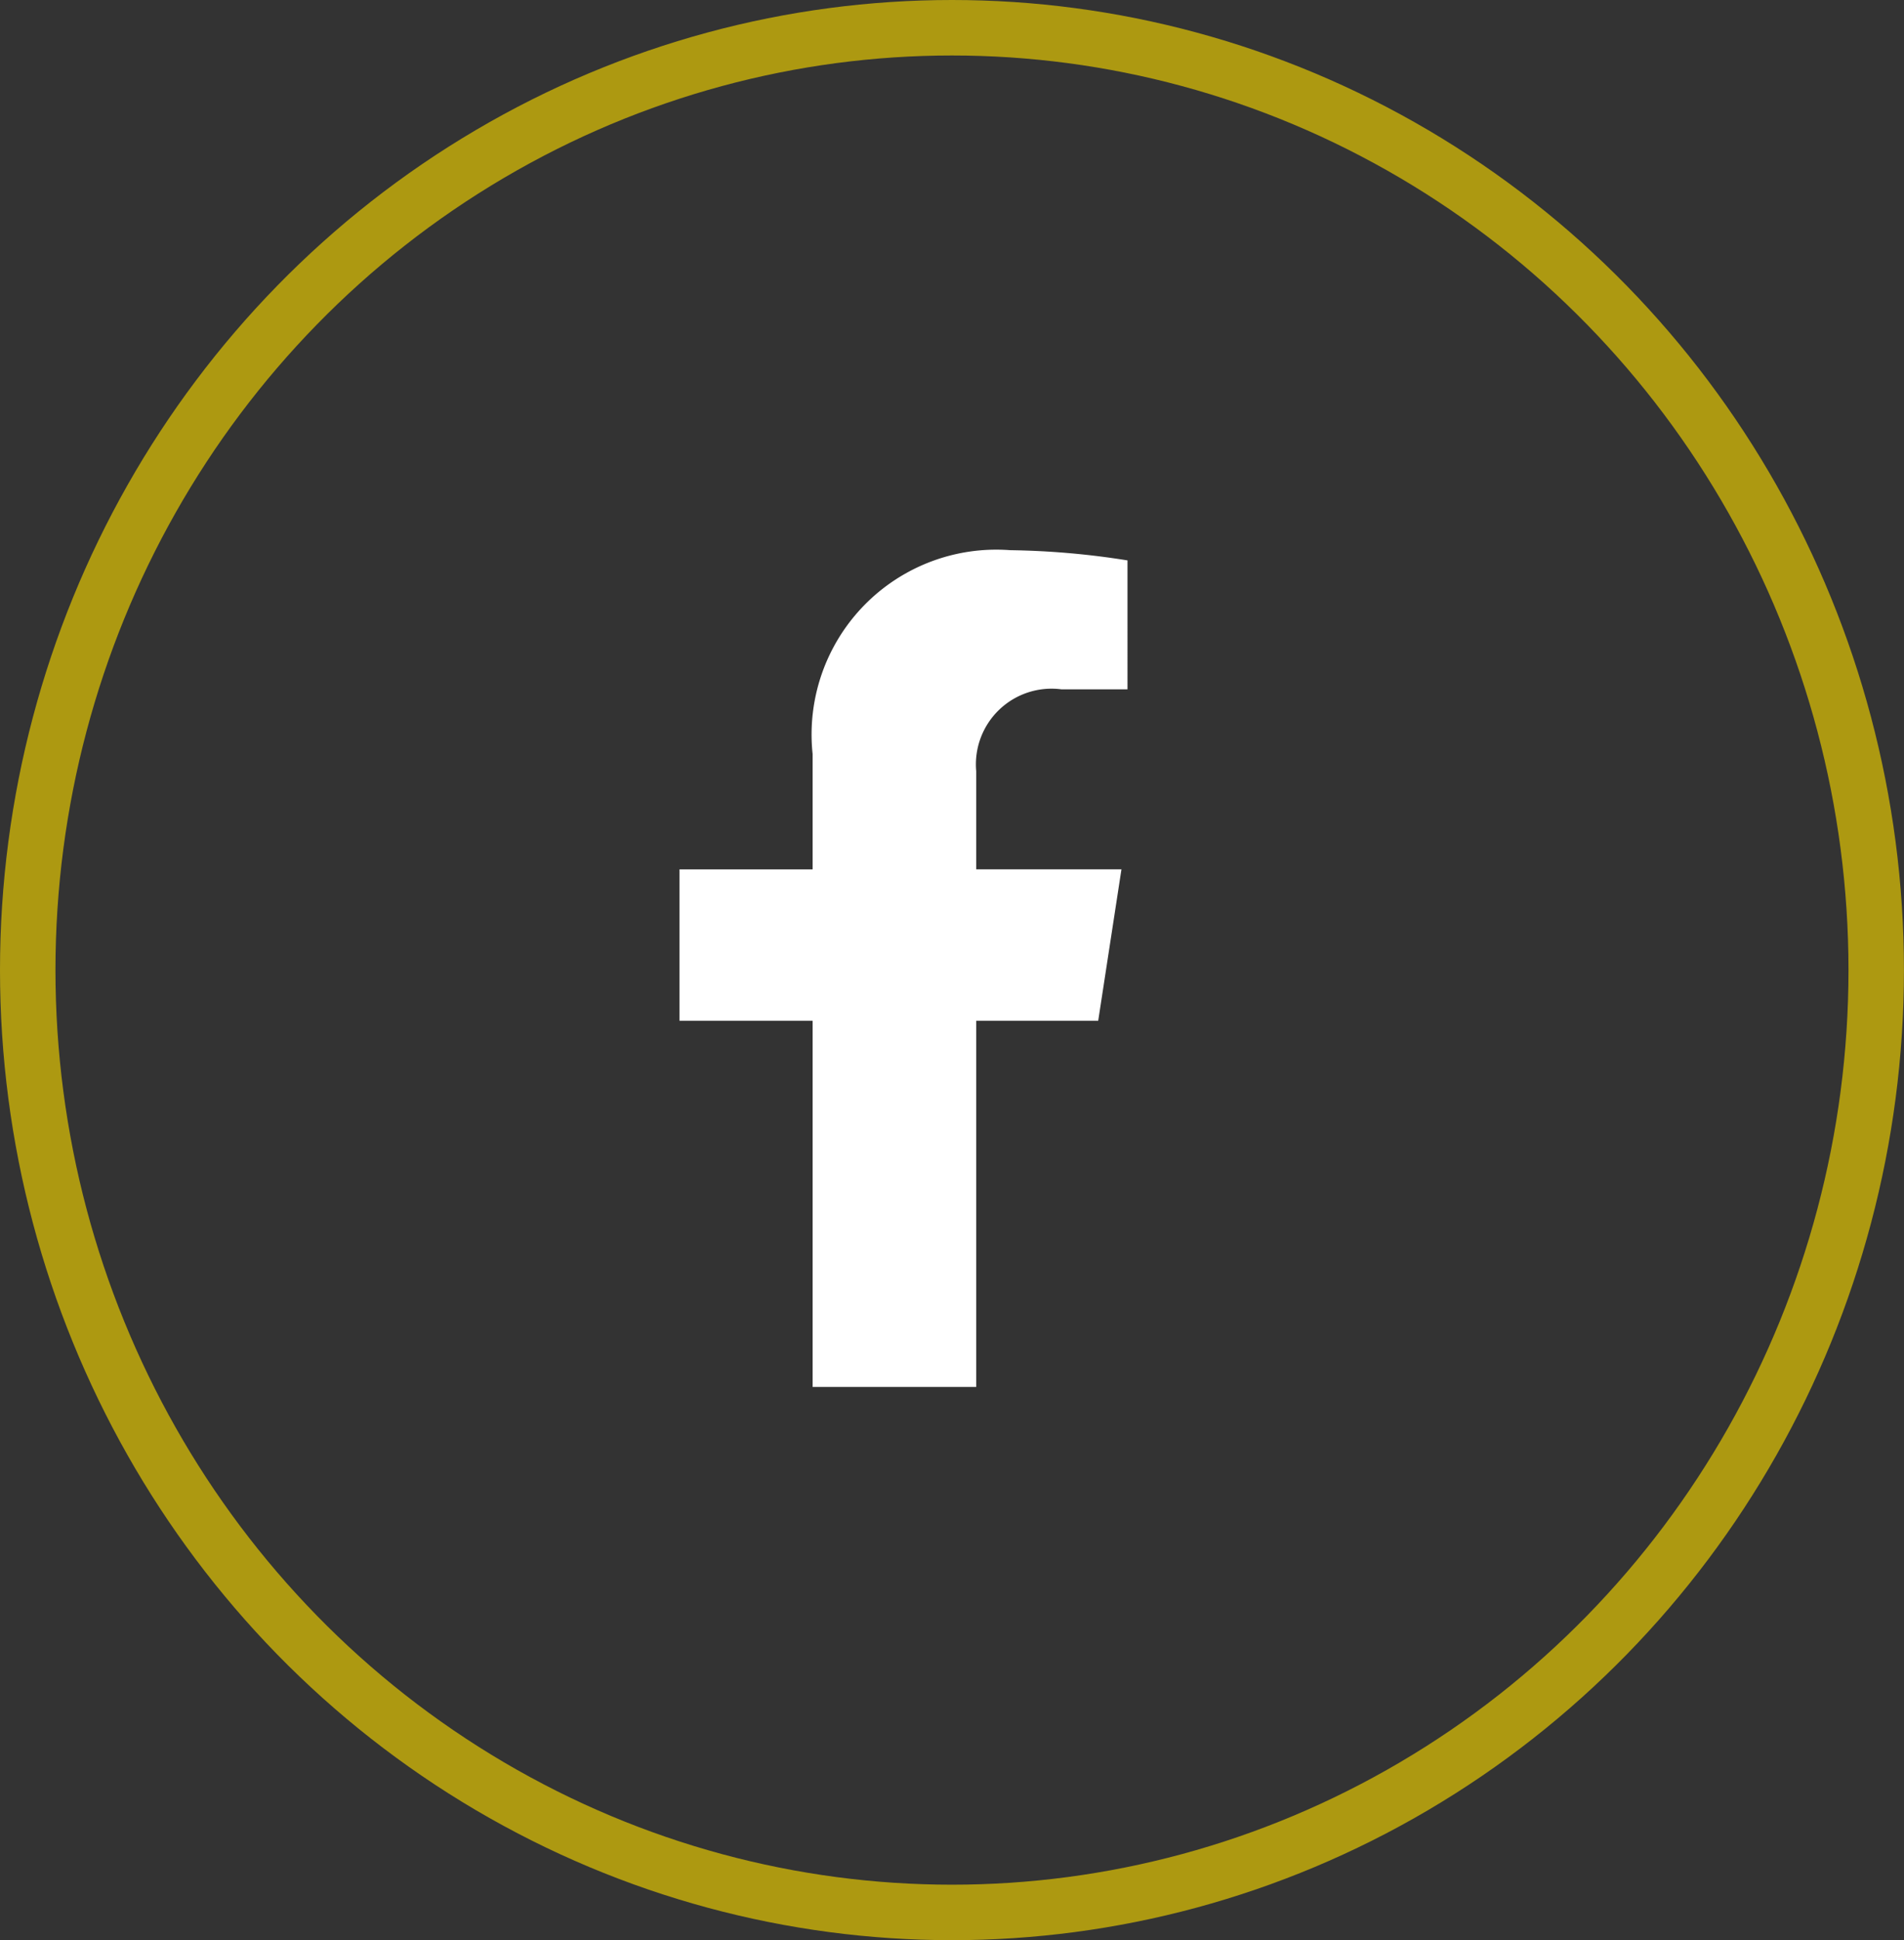
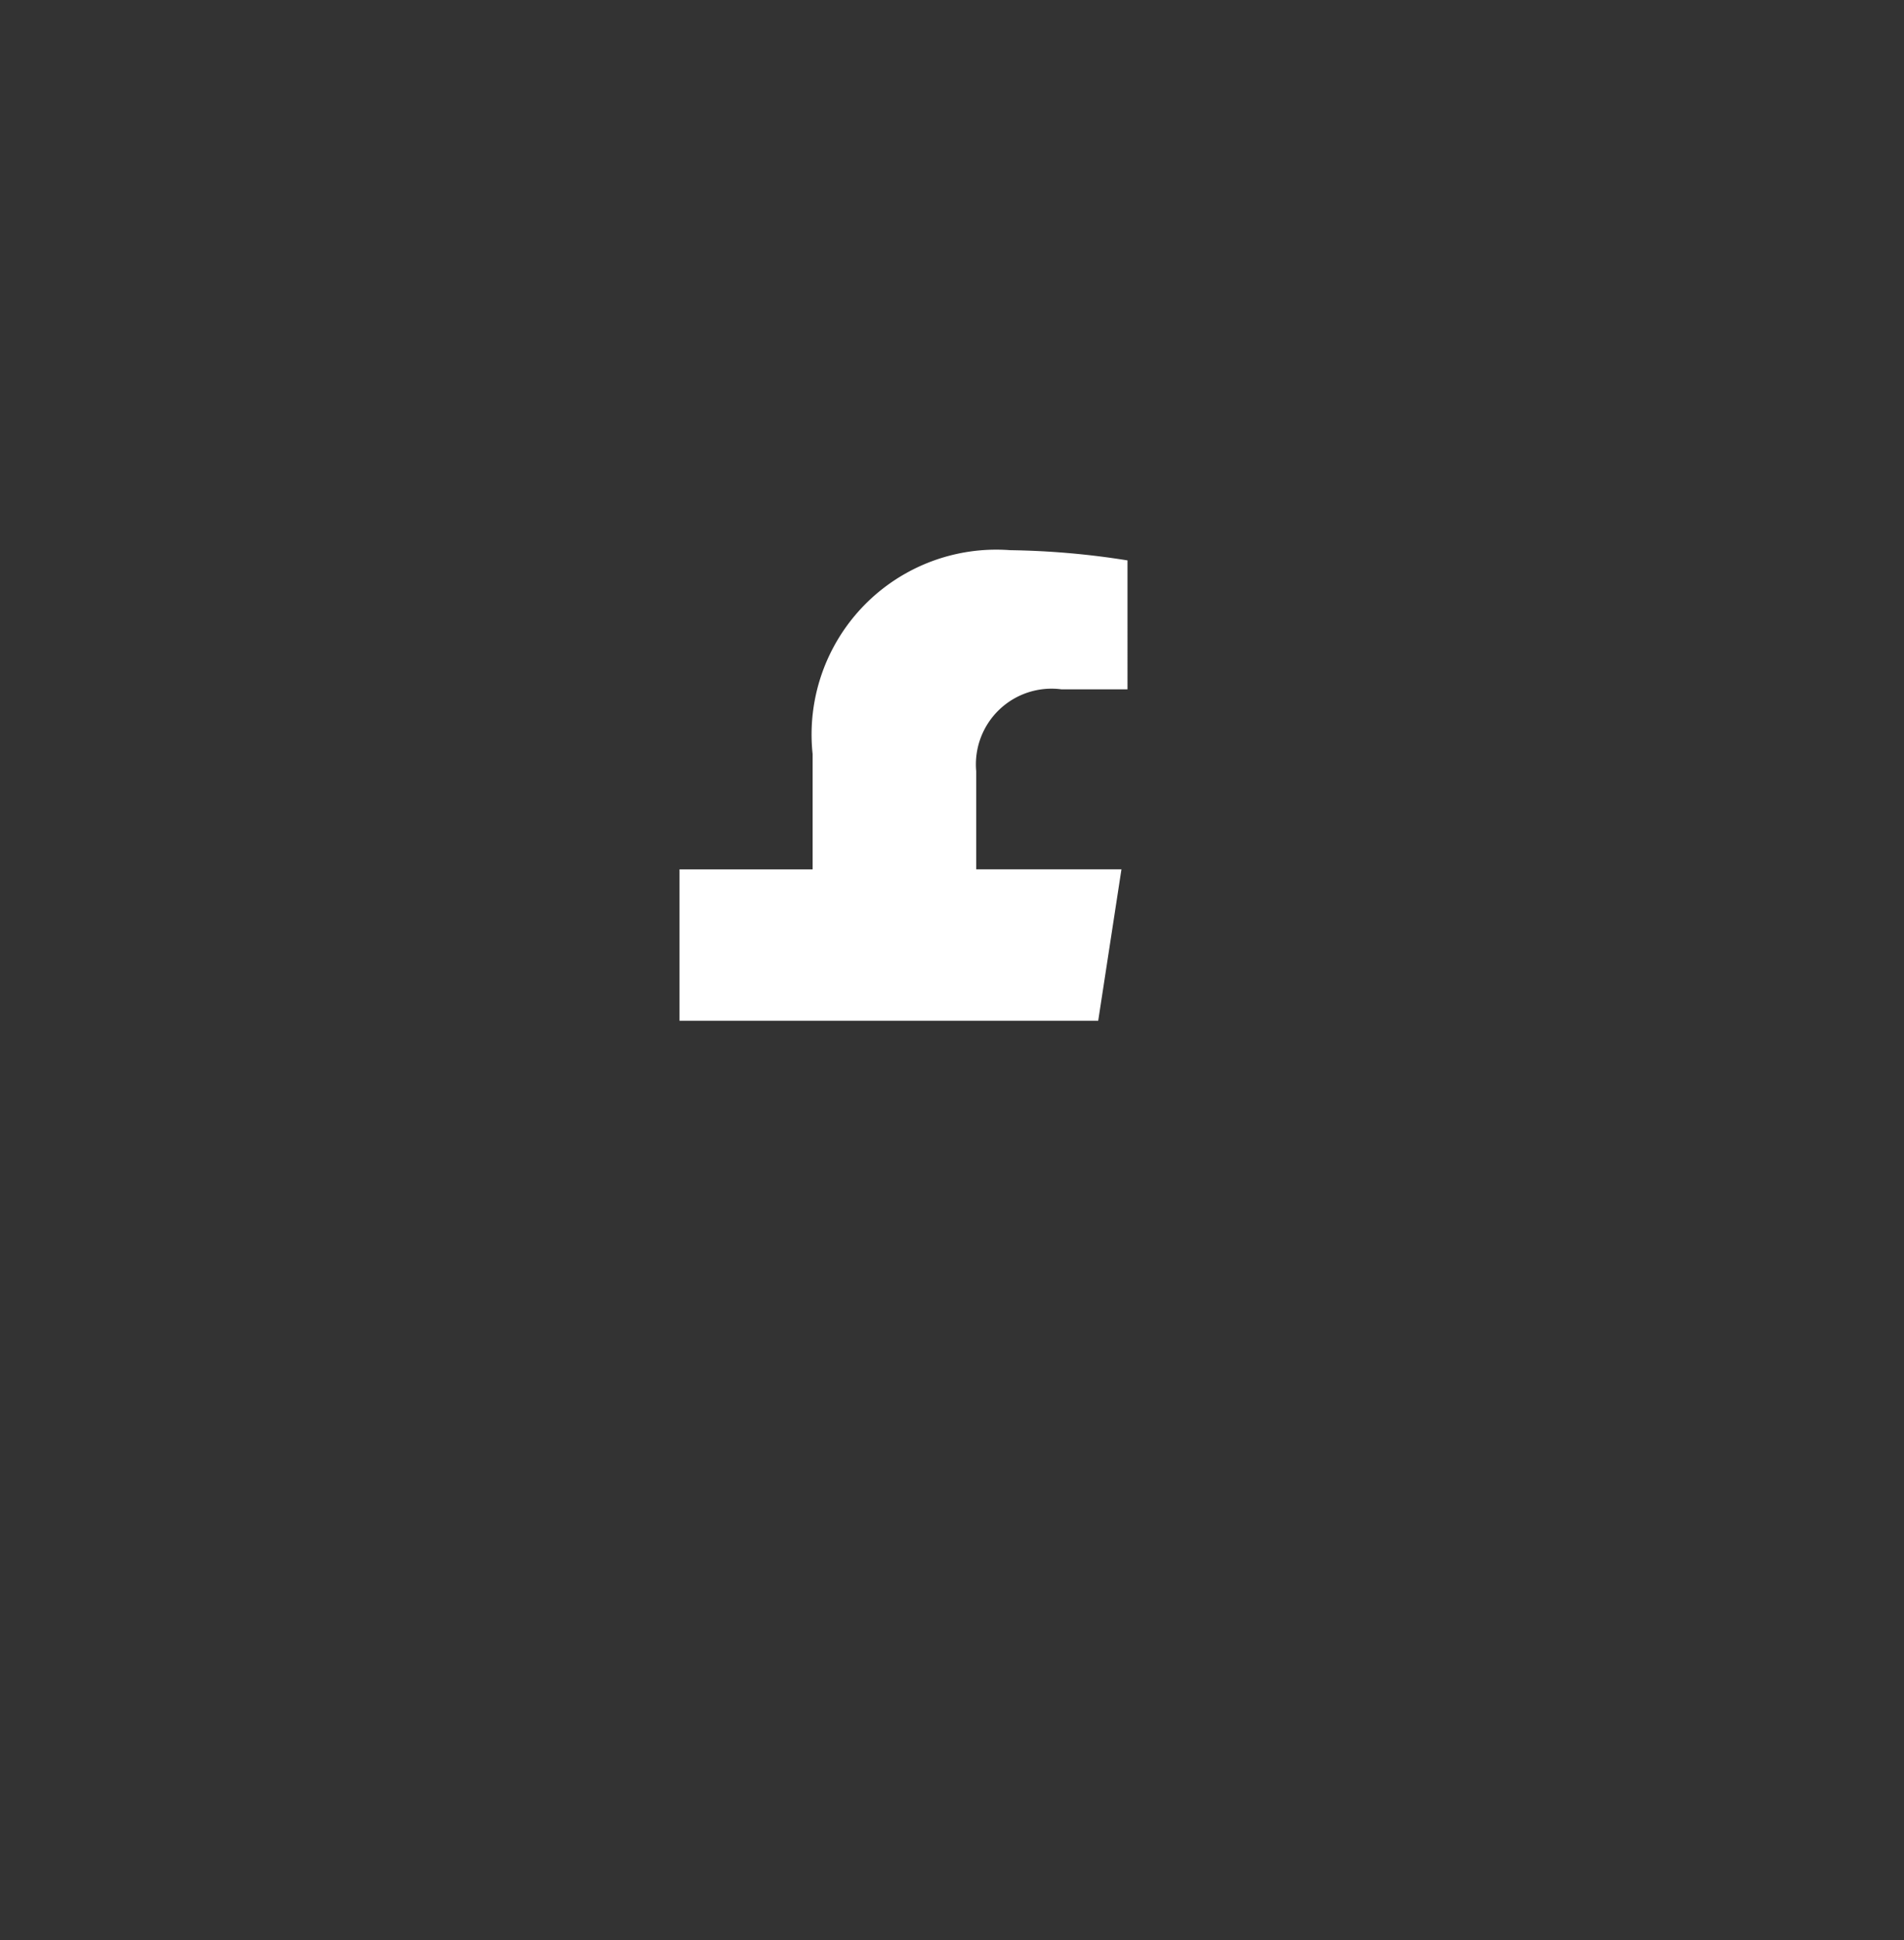
<svg xmlns="http://www.w3.org/2000/svg" data-name="Grupo 6299" width="34.333" height="34.969" viewBox="0 0 34.333 34.969">
  <rect x="0" y="0" width="34.333" height="34.969" fill="#333333" stroke="none" />
  <g data-name="Elipse 552" style="stroke:#ad9911;fill:none">
-     <ellipse cx="17.166" cy="17.484" rx="17.166" ry="17.484" style="stroke:none" />
-     <ellipse cx="17.166" cy="17.484" rx="16.666" ry="16.984" style="fill:none" />
-   </g>
-   <path data-name="Icon awesome-facebook-f" d="m9.156 8.481.419-2.729H6.956v-1.77a1.364 1.364 0 0 1 1.538-1.474h1.19V.184A14.515 14.515 0 0 0 7.572 0a3.331 3.331 0 0 0-3.566 3.673v2.08h-2.4v2.728h2.4v6.6h2.95v-6.6z" transform="translate(10.647 9.916)" style="fill:#fff" />
+     </g>
+   <path data-name="Icon awesome-facebook-f" d="m9.156 8.481.419-2.729H6.956v-1.77a1.364 1.364 0 0 1 1.538-1.474h1.19V.184A14.515 14.515 0 0 0 7.572 0a3.331 3.331 0 0 0-3.566 3.673v2.08h-2.4v2.728h2.4v6.6v-6.6z" transform="translate(10.647 9.916)" style="fill:#fff" />
</svg>